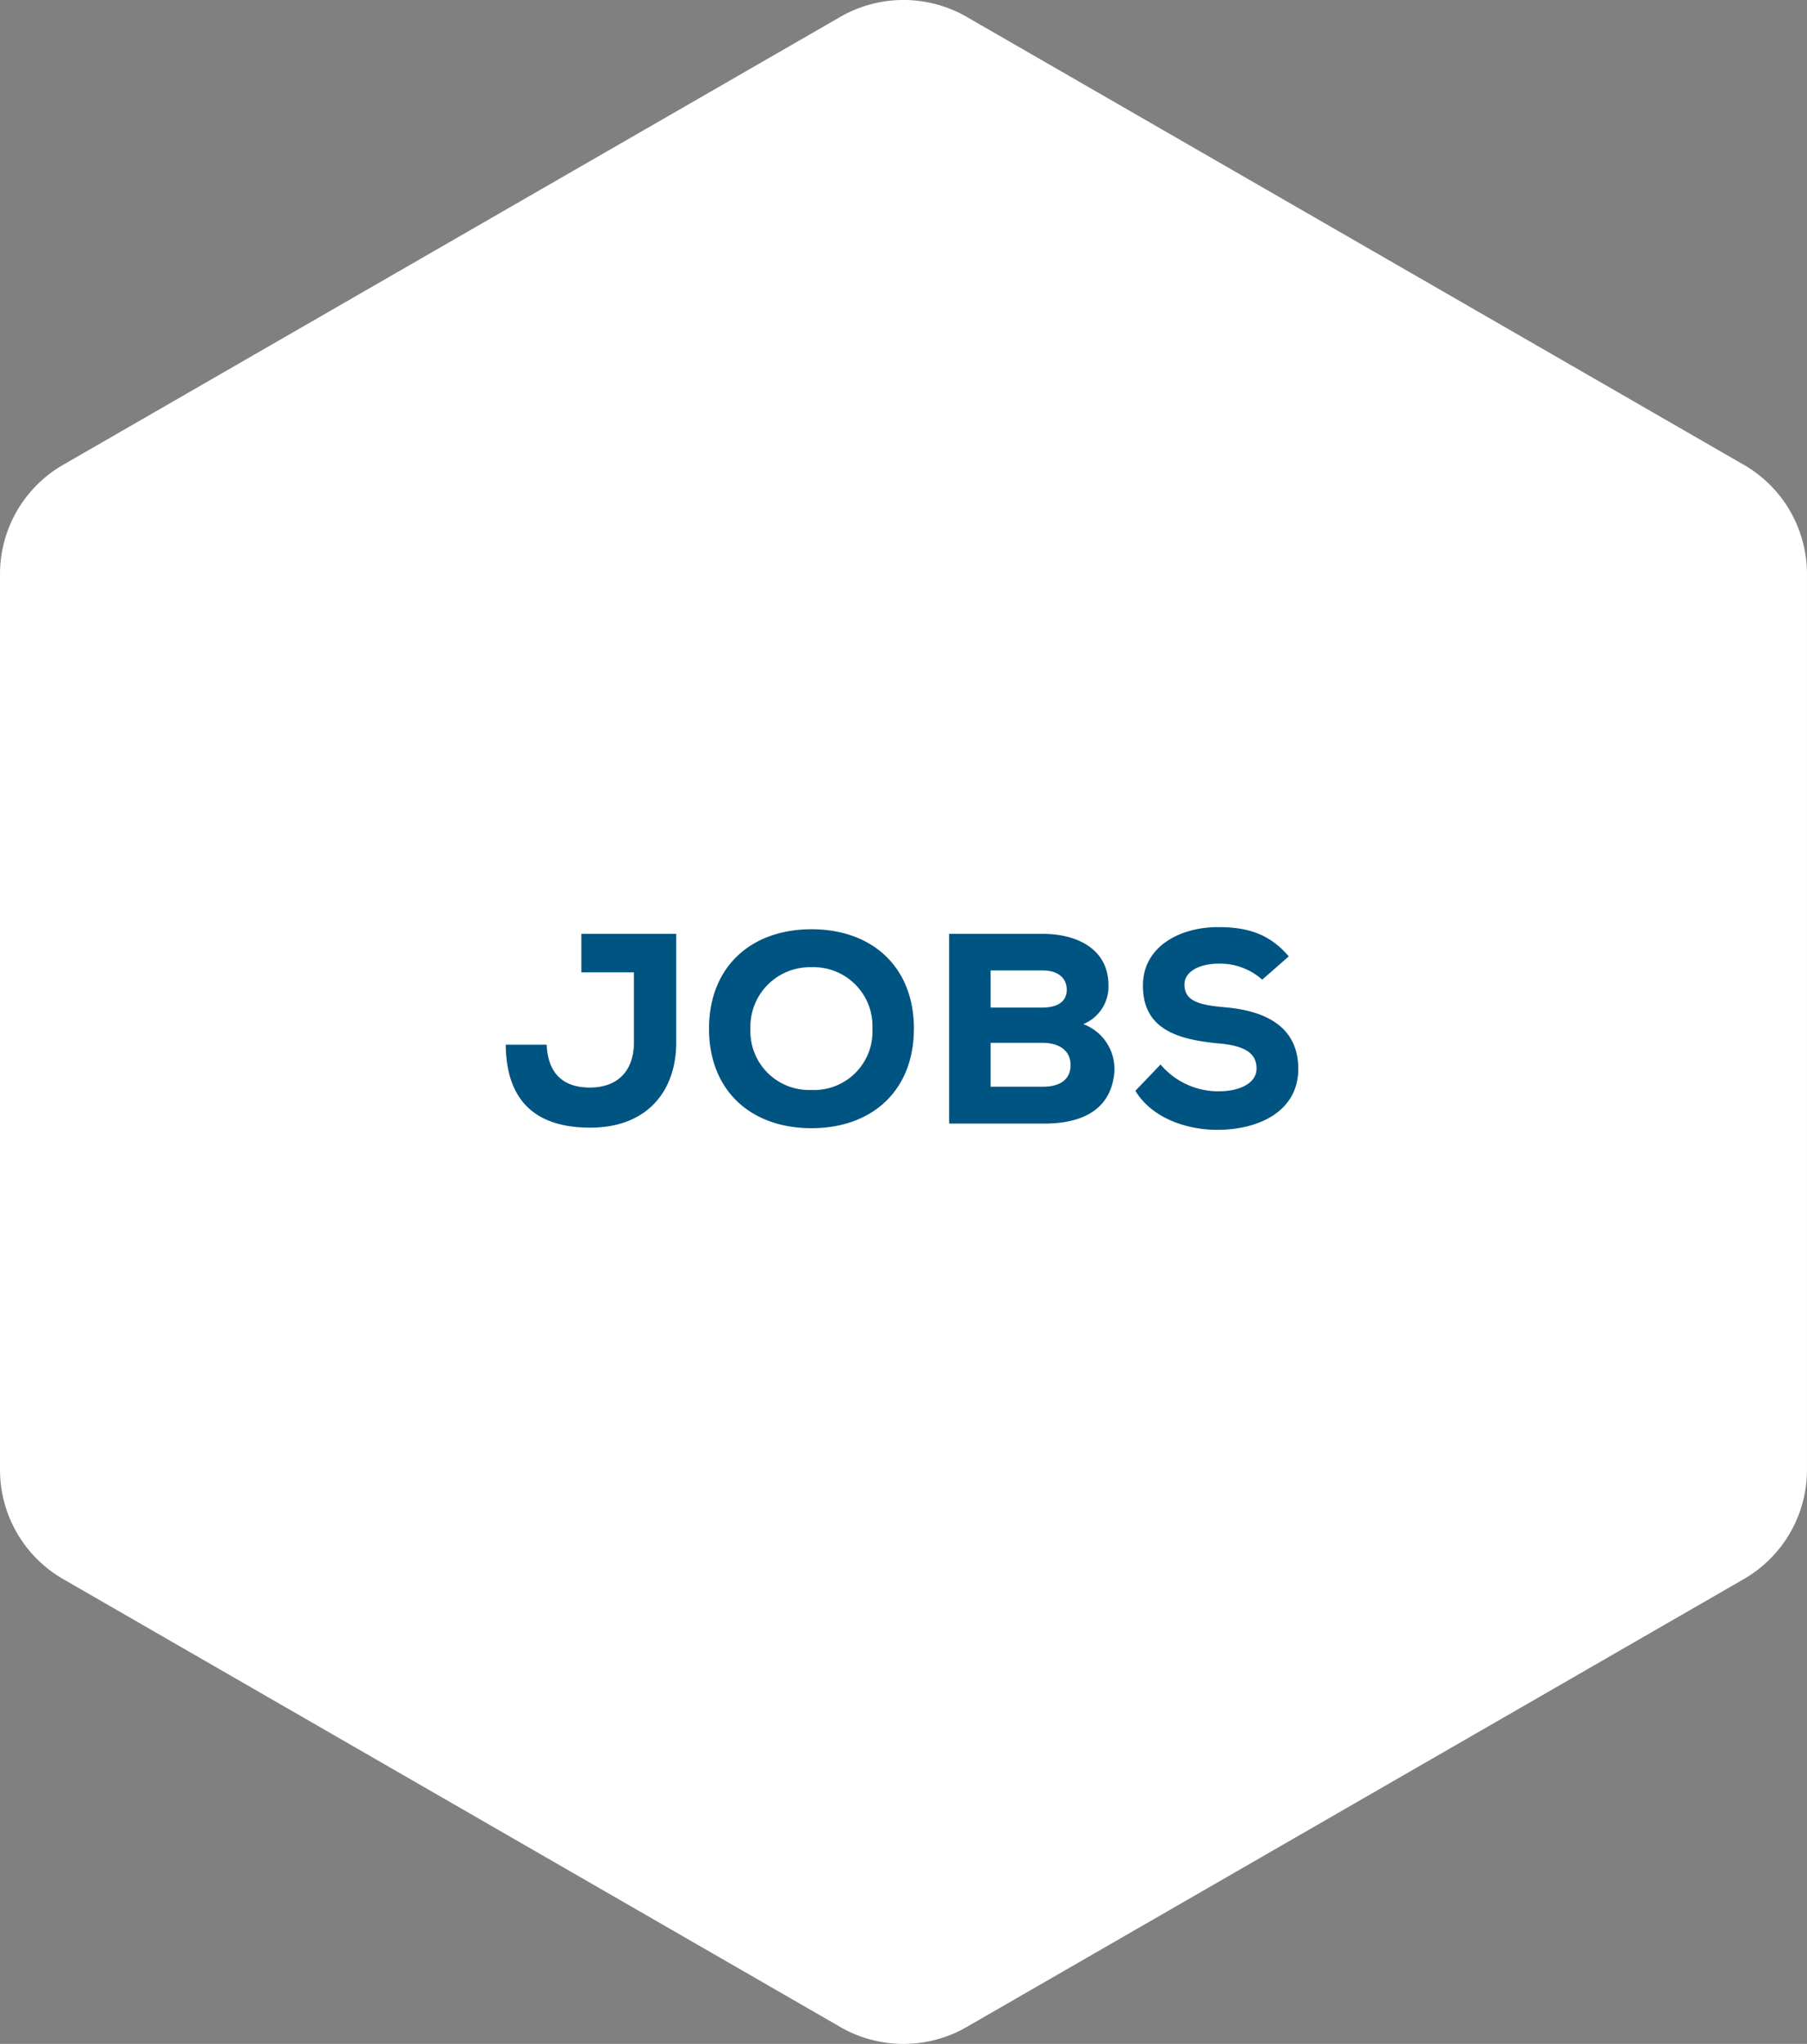
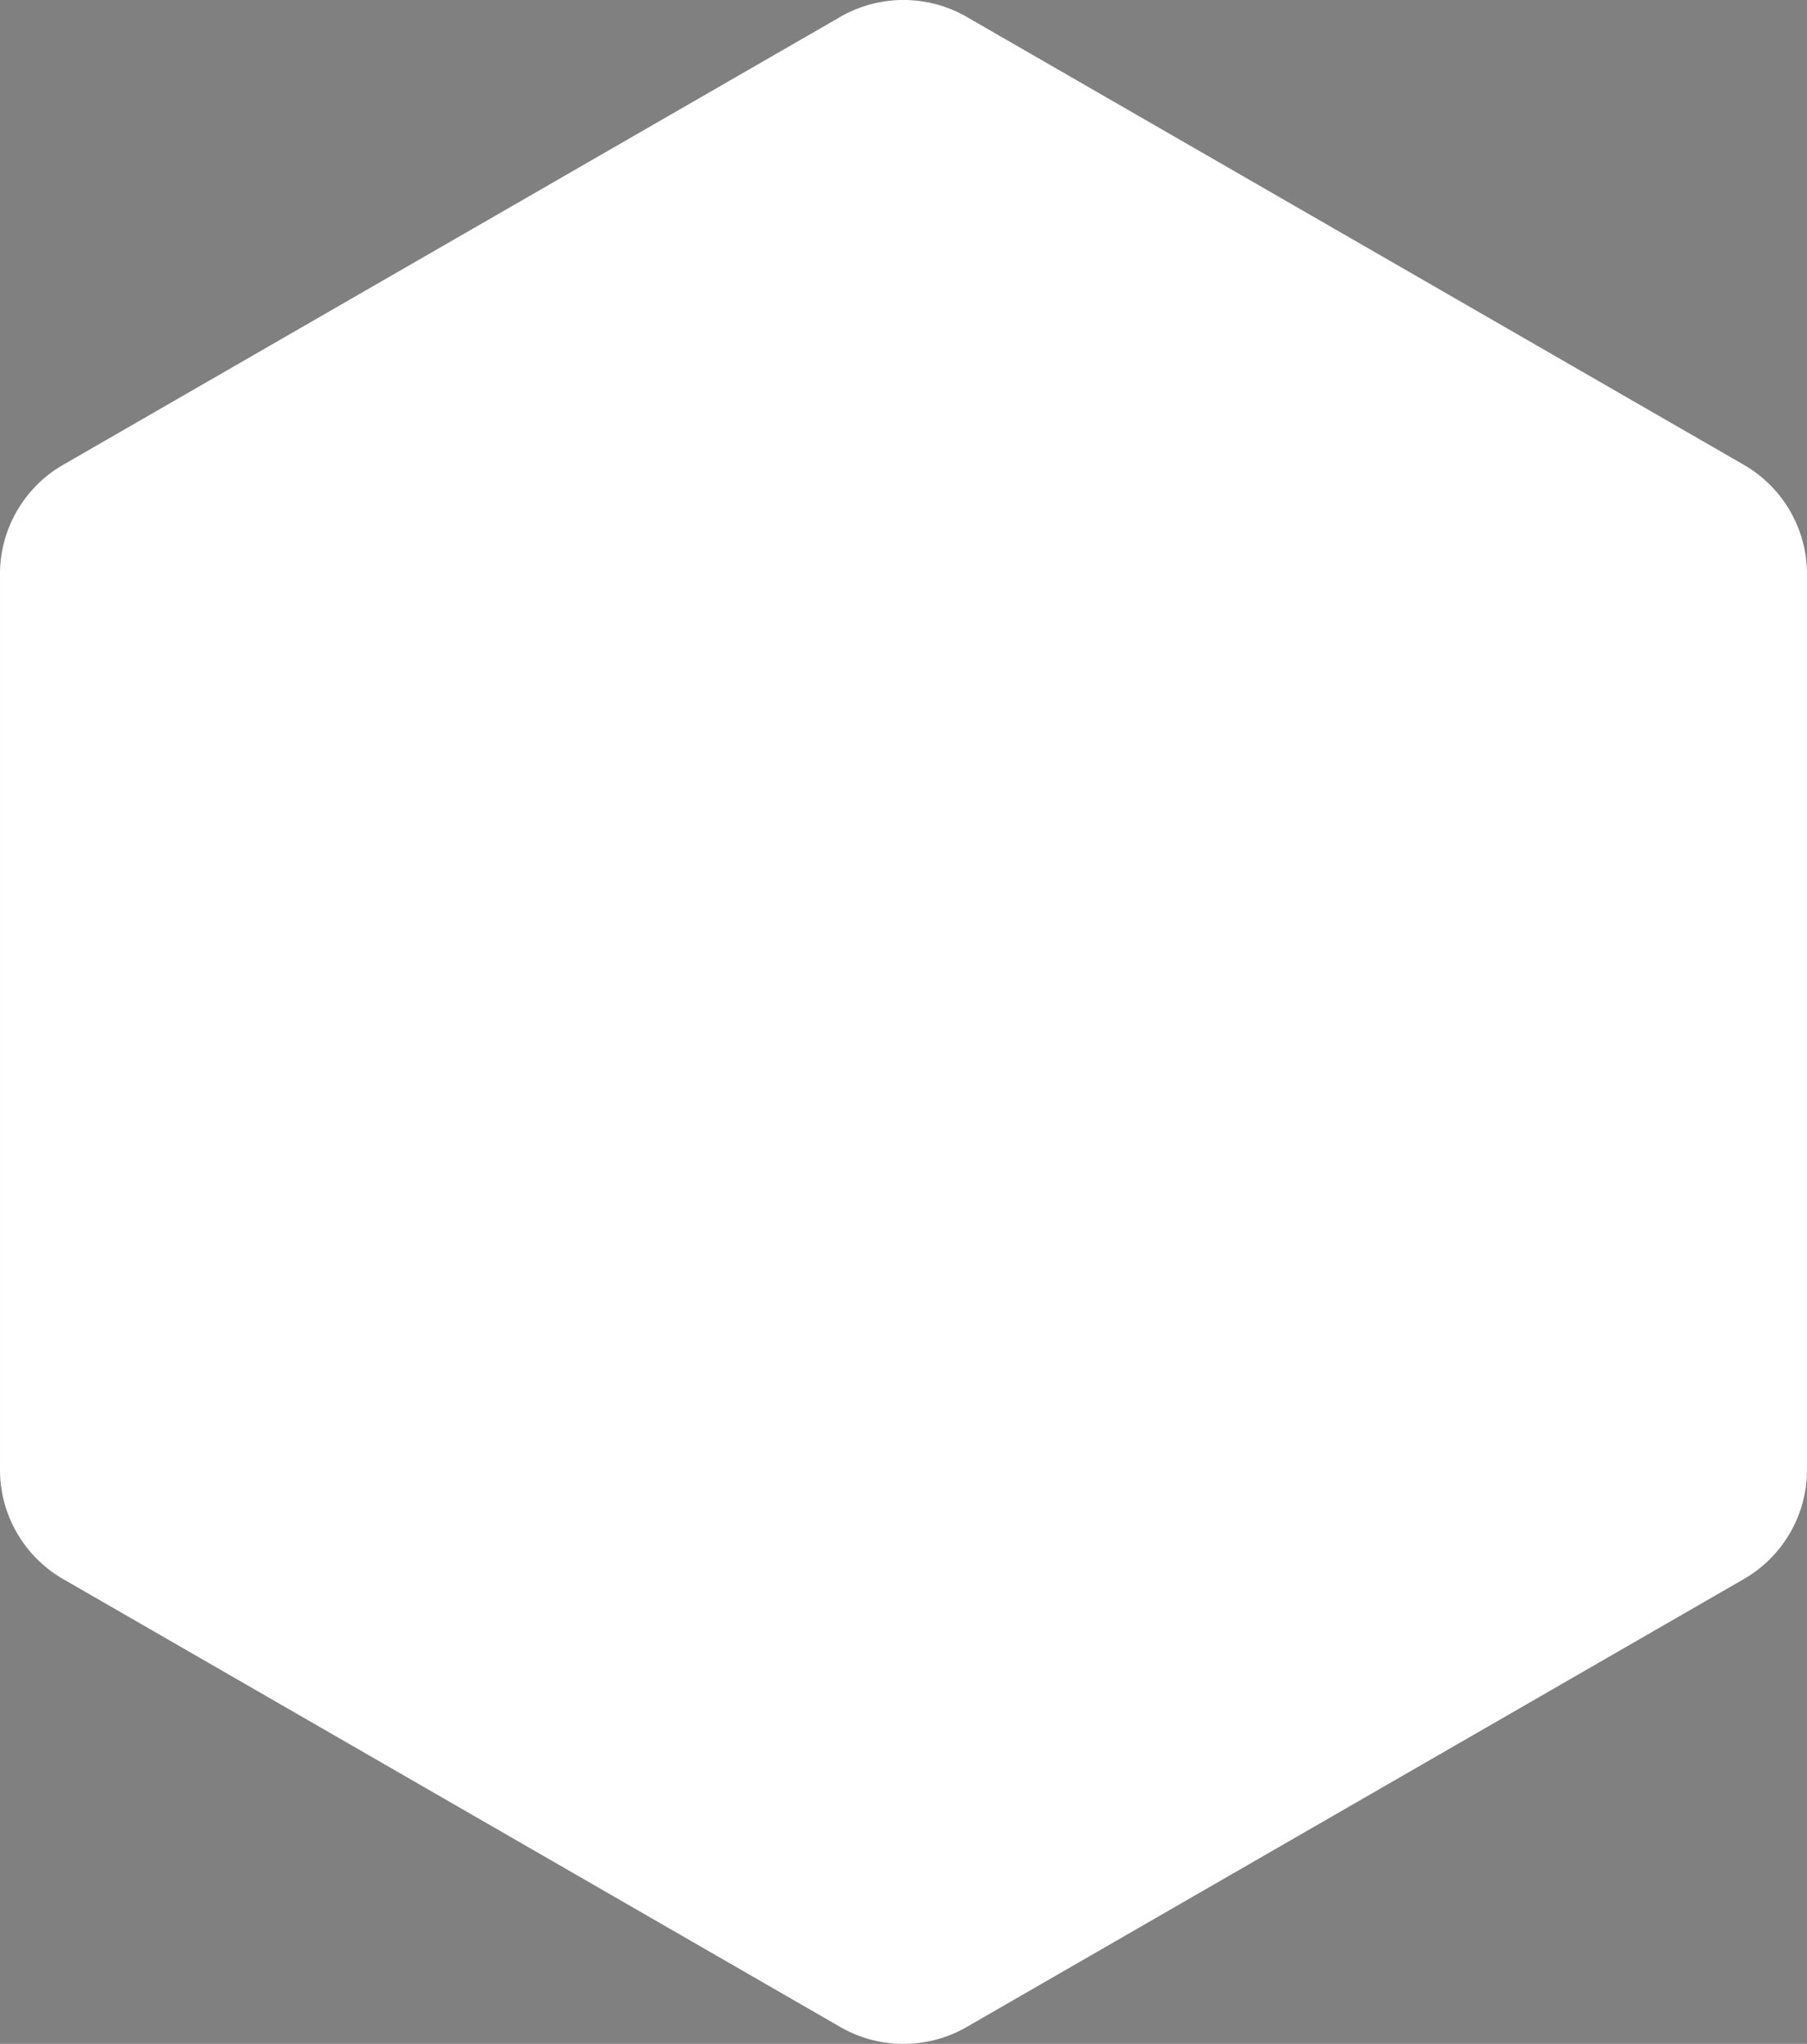
<svg xmlns="http://www.w3.org/2000/svg" width="180" height="203.606" viewBox="0 0 180 203.606">
  <rect x="0" y="0" width="180" height="203.606" fill="#808080" stroke="none" />
  <defs>
    <style>.a{fill:#fff;}.b{fill:#005481;}</style>
  </defs>
  <g transform="translate(-1293 -438.608)">
    <g transform="translate(1389.449 440.379)">
      <path class="a" d="M0,0,77.1,44.441a12.572,12.572,0,0,1,6.448,11.15v88.881a12.572,12.572,0,0,1-6.448,11.15L0,200.062a12.61,12.61,0,0,1-12.9,0L-90,155.622a12.57,12.57,0,0,1-6.448-11.15V55.591A12.57,12.57,0,0,1-90,44.441L-12.9,0A12.619,12.619,0,0,1,0,0" />
    </g>
    <g transform="translate(1343.378 542.679)">
-       <path class="b" d="M0,0C.054,5.751,3.132,8.262,8.424,8.262c5.589,0,8.559-3.564,8.559-8.505v-10.8H7.533v3.834h5.238V-.27c0,2.916-1.647,4.536-4.4,4.536-2.4,0-4.158-1.161-4.293-4.266ZM40.661-1.593c0-6.156-4.158-9.909-10.2-9.909S20.25-7.749,20.25-1.593s4.157,9.909,10.206,9.909,10.2-3.753,10.2-9.909m-4.13,0a5.818,5.818,0,0,1-6.075,6.1,5.849,5.849,0,0,1-6.076-6.1,5.932,5.932,0,0,1,6.076-6.129,5.869,5.869,0,0,1,6.075,6.129M48.3-.189h5.13c1.863,0,2.835.891,2.835,2.214s-.891,2.16-2.781,2.16H48.3Zm0-7.209h5.184c1.593,0,2.4.81,2.4,1.917S55.079-3.7,53.432-3.7H48.3Zm-4.131-3.645v18.9h9.477c3.78,0,6.318-1.377,6.885-4.428a4.778,4.778,0,0,0-3-5.481,4.042,4.042,0,0,0,2.511-3.861c0-3.51-2.97-5.13-6.561-5.13ZM78-8.8c-1.944-2.268-4.131-2.916-7.047-2.916-3.888,0-7.452,2-7.479,5.751-.054,4.455,3.51,5.454,7.506,5.832C73.546.081,74.815.81,74.788,2.4c0,1.35-1.539,2.241-3.78,2.241A7.514,7.514,0,0,1,65.23,1.971L62.719,4.59c1.593,2.646,4.995,3.915,8.262,3.888,4.077-.027,7.965-1.863,7.965-6.075,0-4.374-3.537-5.805-7.263-6.129-2.43-.216-4.077-.54-4.077-2.268,0-1.3,1.512-2.079,3.375-2.079A6.3,6.3,0,0,1,75.355-6.48Z" />
-     </g>
+       </g>
  </g>
</svg>